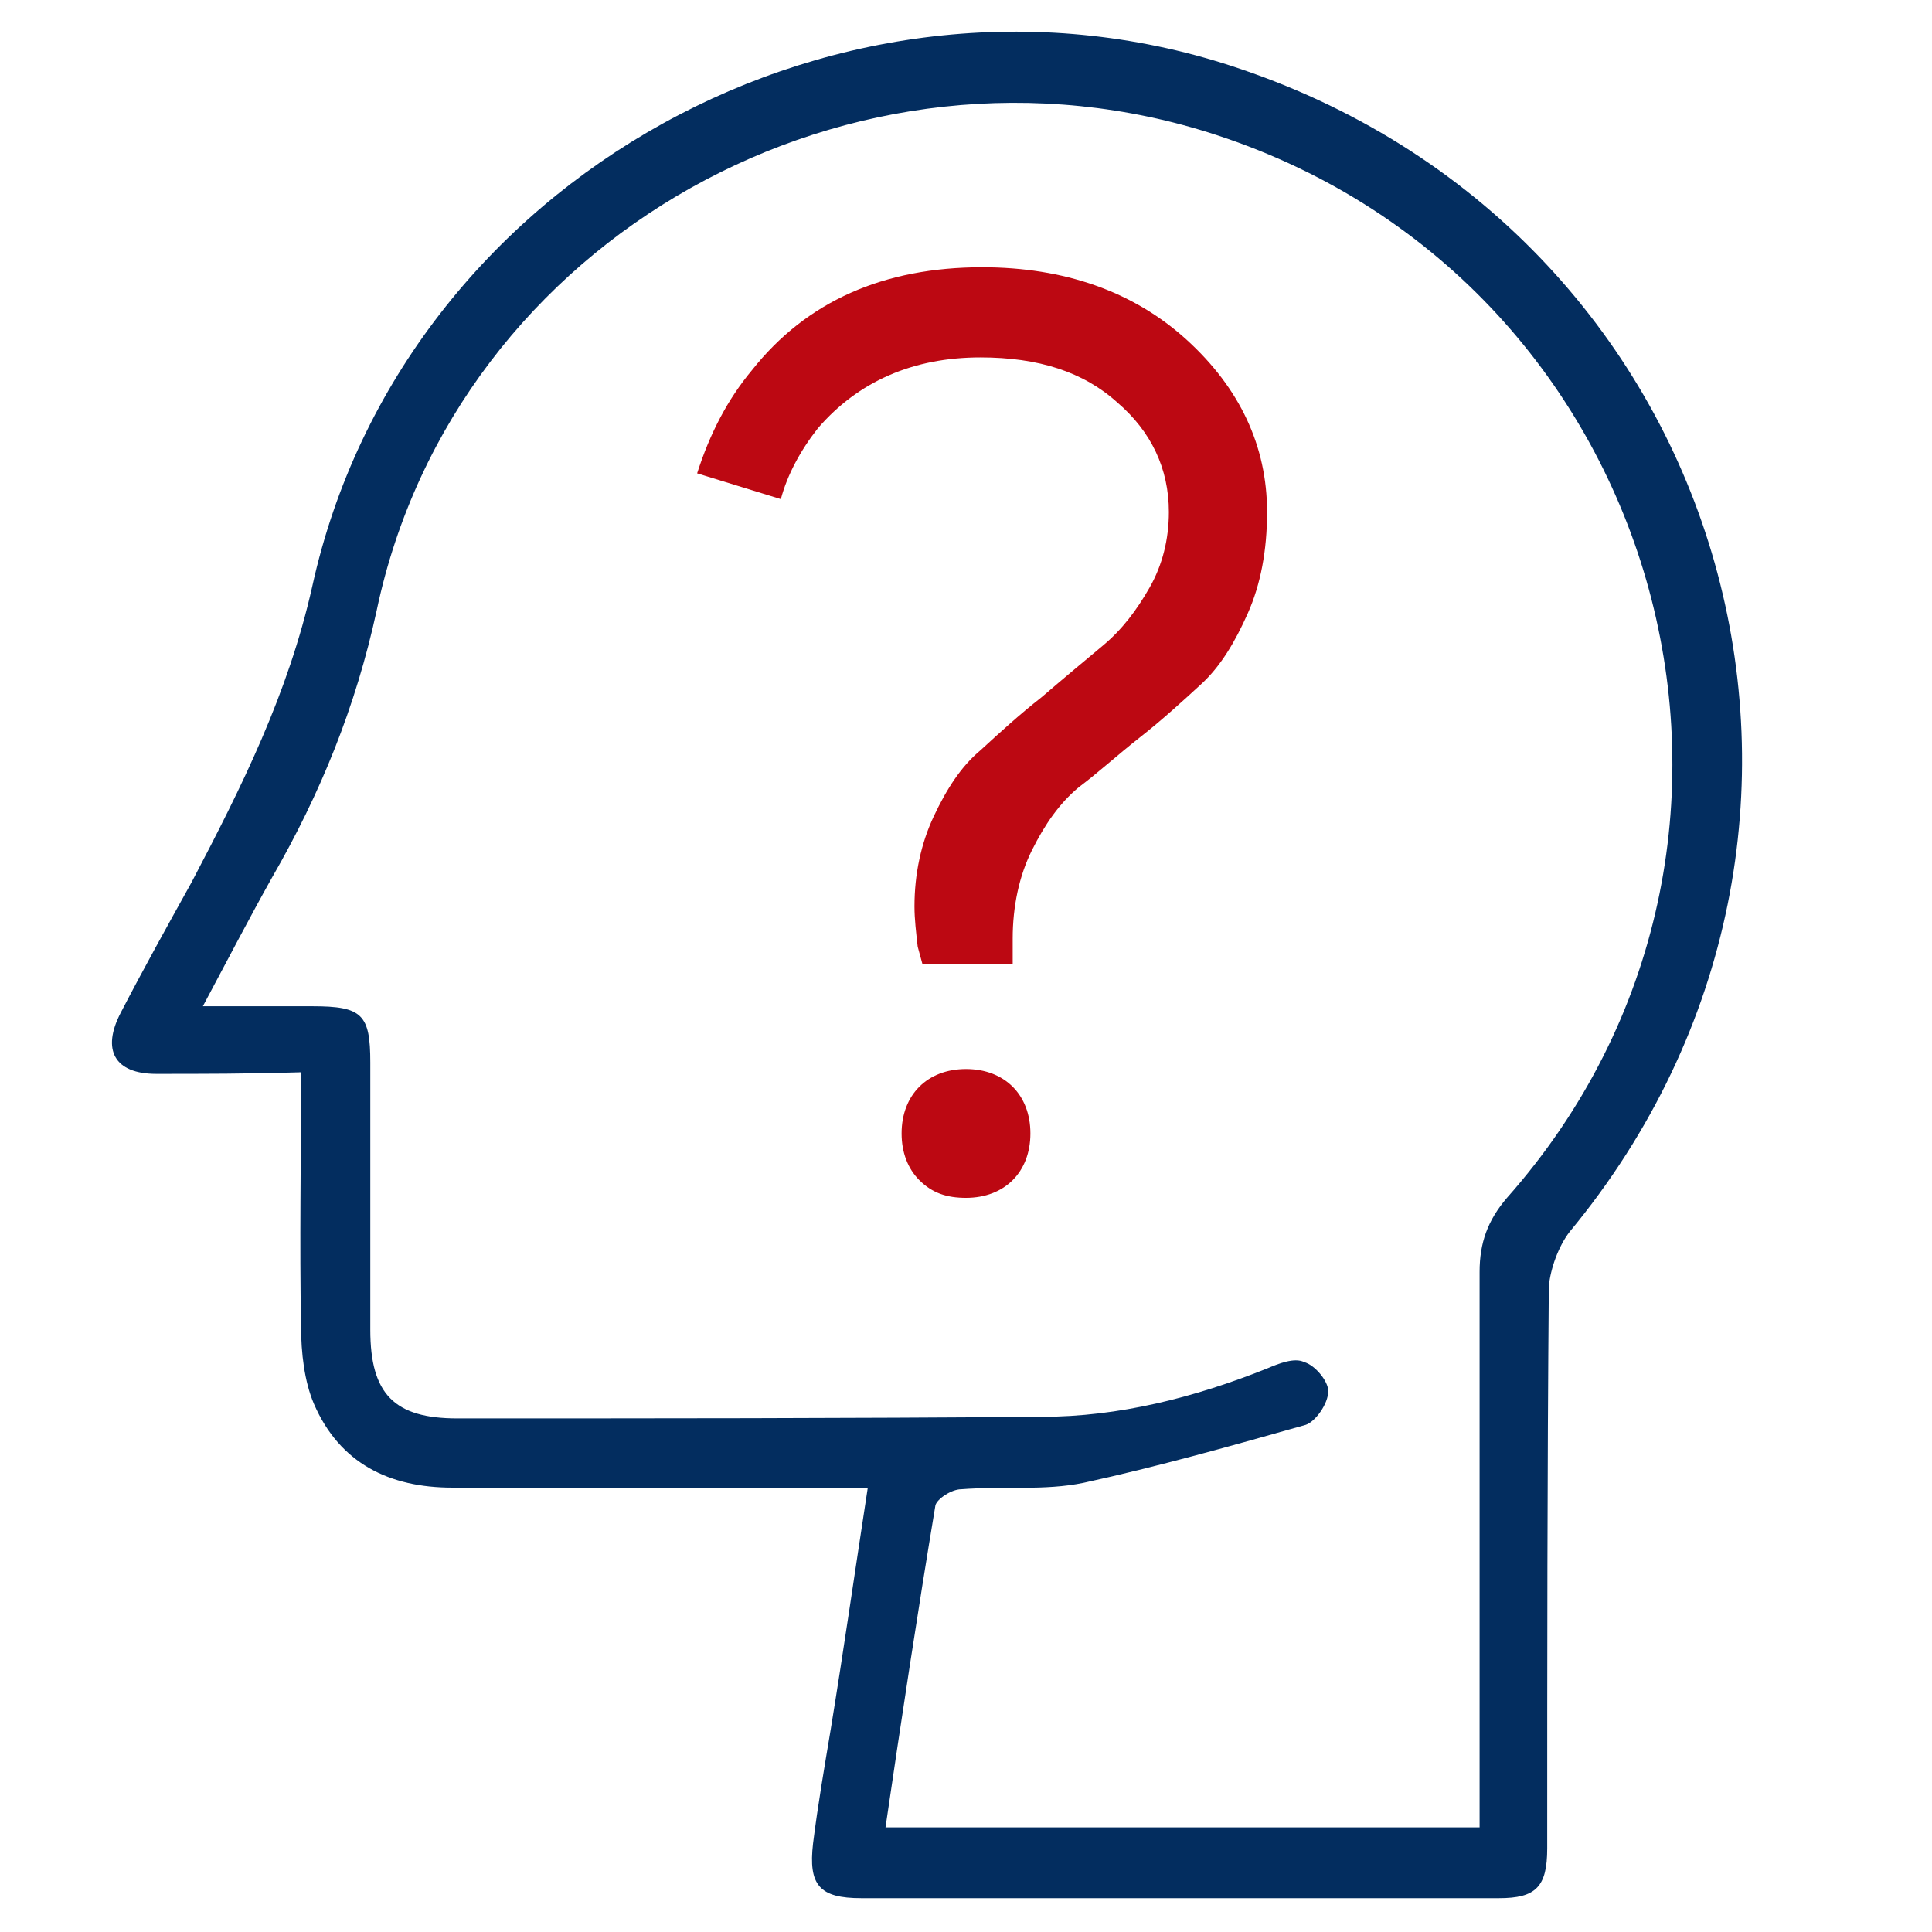
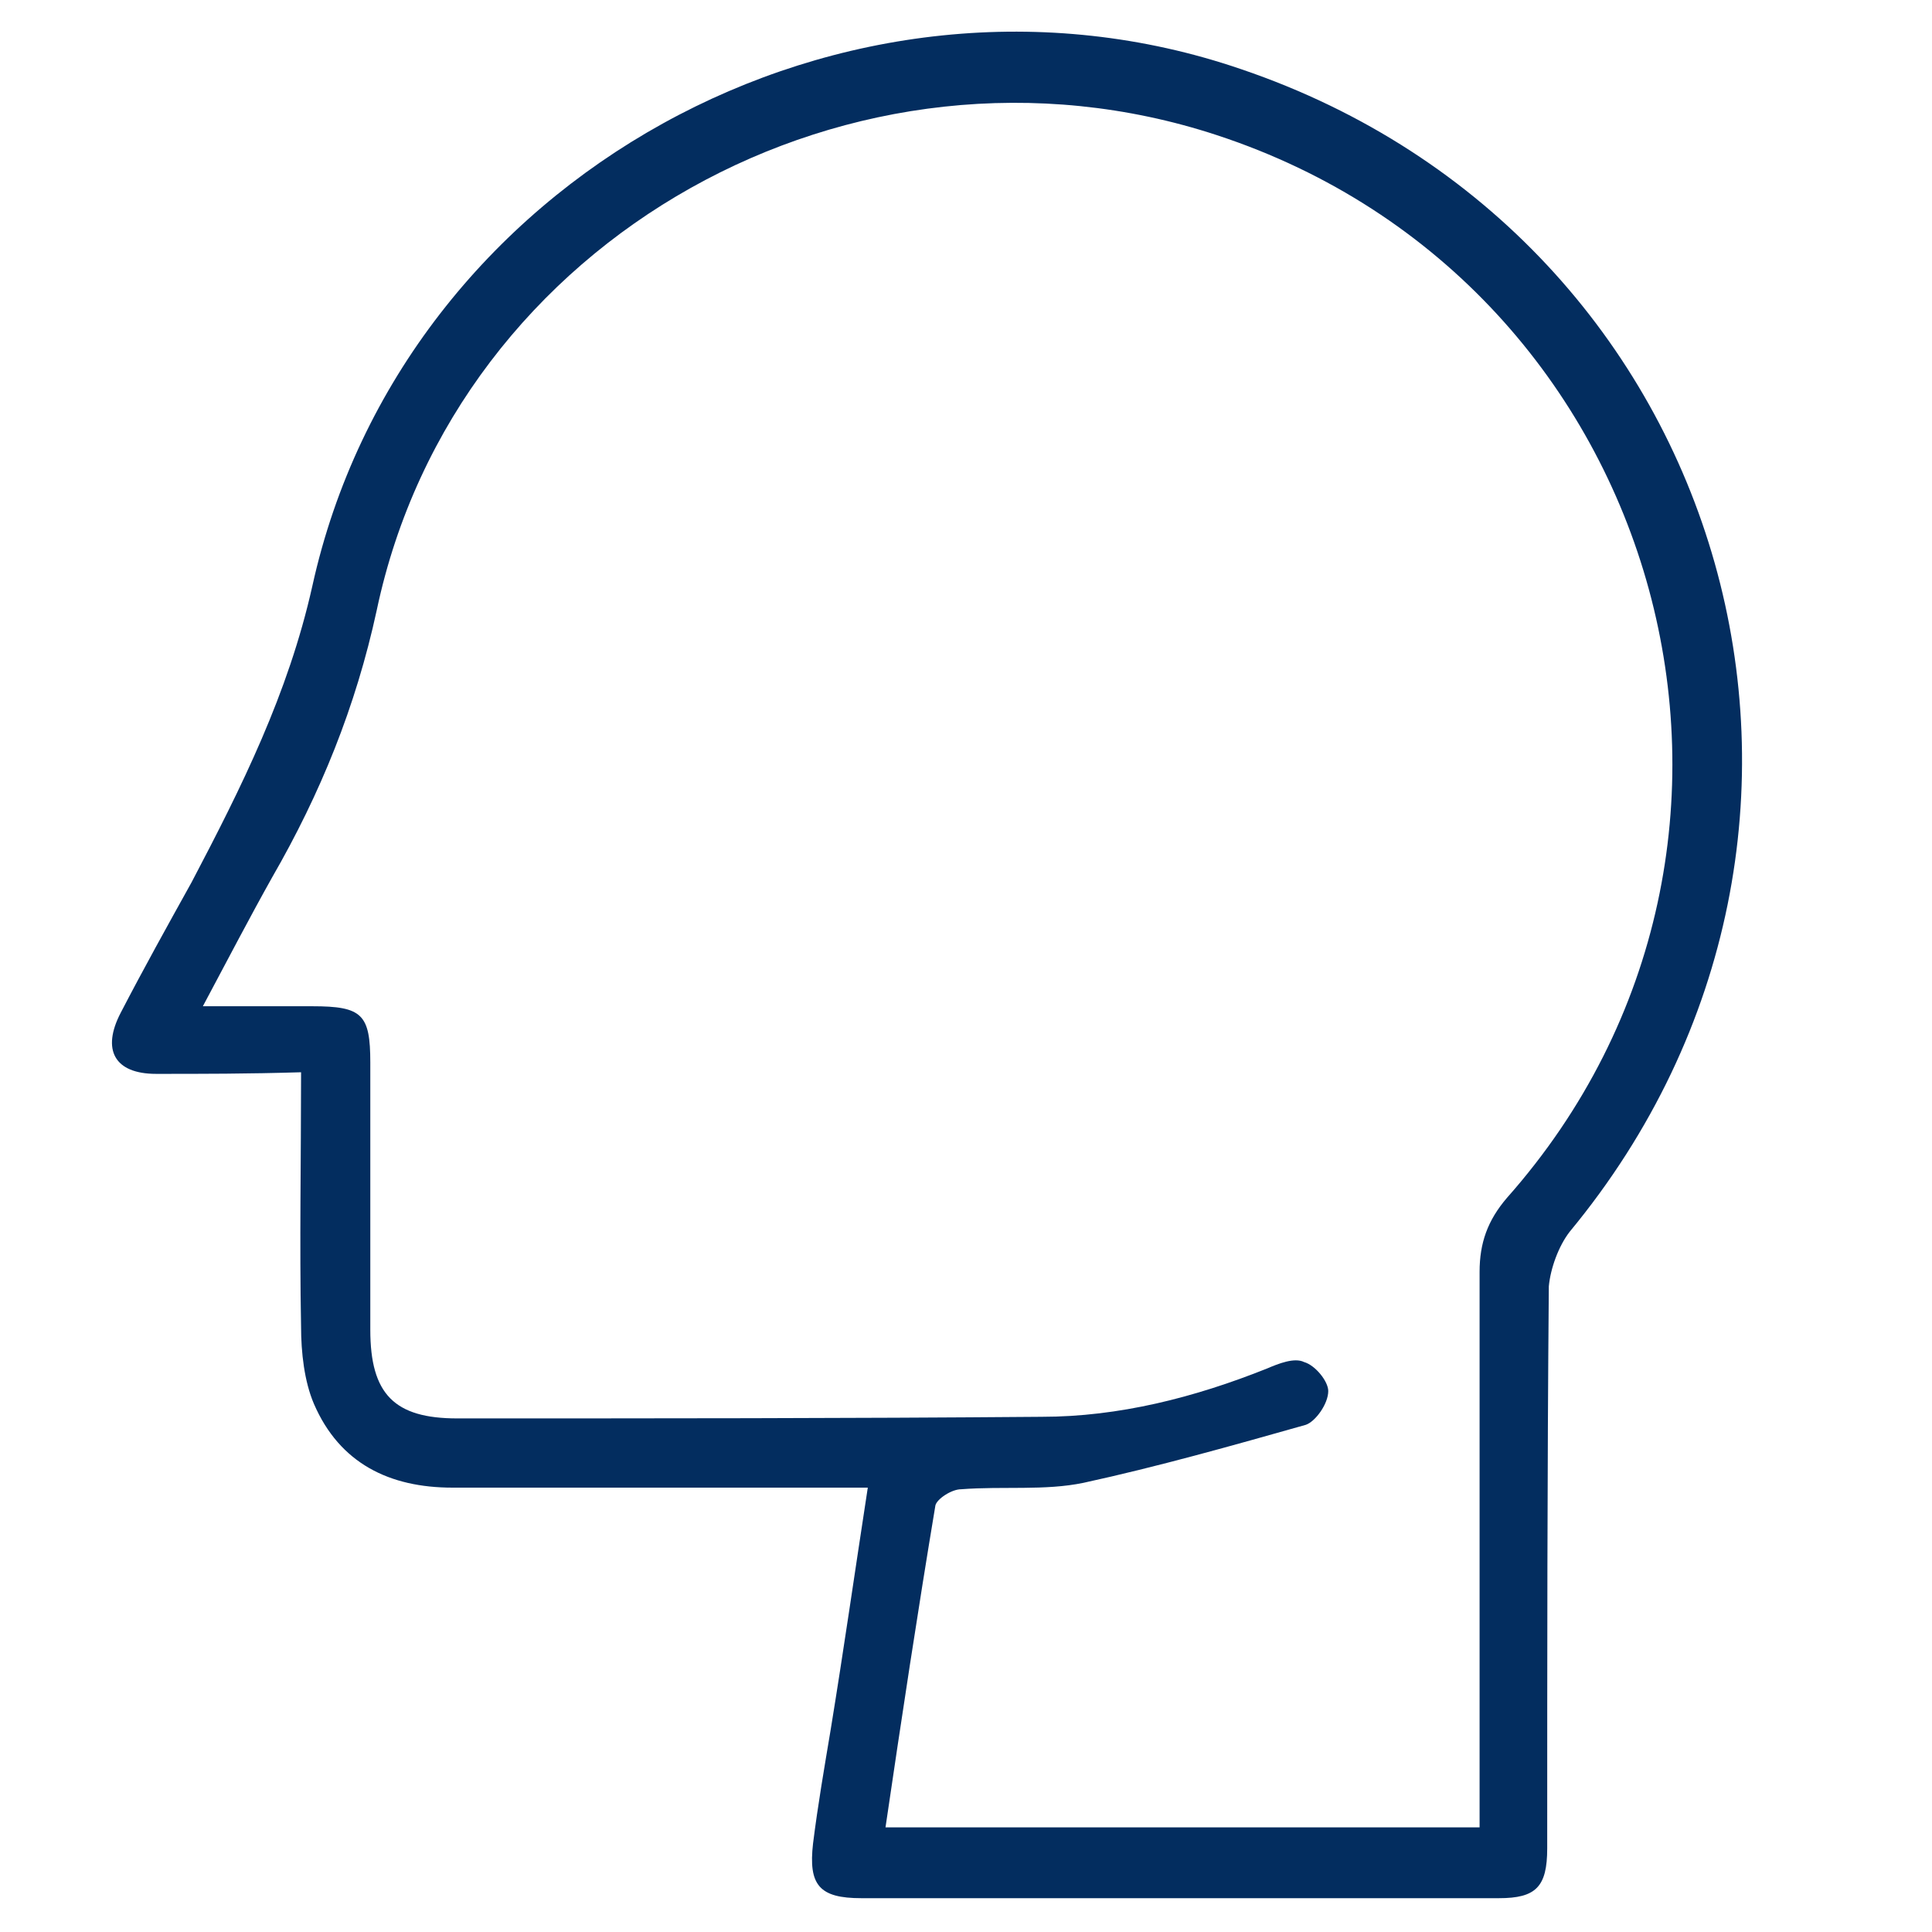
<svg xmlns="http://www.w3.org/2000/svg" id="_Слой_1" x="0px" y="0px" viewBox="0 0 120 120" style="enable-background:new 0 0 120 120;" xml:space="preserve">
  <style type="text/css"> .st0{fill:#032D5F;} .st1{enable-background:new ;} .st2{fill:#BC0812;} </style>
  <path class="st0" d="M9.7,66.7c-2.6,0-3.4-1.5-2.2-3.8c1.4-2.7,2.9-5.4,4.4-8.1c3.1-5.9,6-11.7,7.5-18.4C25,11,52.6-4.1,77.1,4.3 c30.6,10.4,41,47.3,20.4,72.2c-0.7,0.9-1.2,2.3-1.3,3.4c-0.1,11.6-0.1,23.3-0.1,34.9c0,2.4-0.7,3.1-3,3.1c-13.2,0-26.4,0-39.6,0 c-2.6,0-3.3-0.8-3-3.4c0.3-2.4,0.7-4.7,1.1-7.1c0.8-4.9,1.5-9.8,2.3-15c-0.9,0-1.7,0-2.4,0c-7.8,0-15.6,0-23.4,0 c-3.9,0-7-1.5-8.6-5.2c-0.6-1.4-0.8-3.2-0.8-4.8c-0.1-5.2,0-10.4,0-15.8C15.4,66.7,12.6,66.7,9.7,66.7L9.7,66.7z M91.9,113.5 c0-0.9,0-1.7,0-2.5c0-10.7,0-21.4,0-32c0-1.8,0.5-3.2,1.7-4.6c19.5-22,10-56.8-18-66c-22.5-7.4-47.3,6.3-52.2,29.5 c-1.3,6-3.5,11.4-6.5,16.6c-1.4,2.5-2.7,5-4.3,8c2.5,0,4.6,0,6.8,0c3.1,0,3.6,0.5,3.6,3.5c0,5.6,0,11.1,0,16.6c0,4,1.5,5.5,5.4,5.5 c12.1,0,24.2,0,36.3-0.1c4.8,0,9.5-1.2,14-3c0.7-0.3,1.7-0.7,2.3-0.4c0.7,0.2,1.5,1.2,1.5,1.8c0,0.8-0.8,1.9-1.4,2.1 c-4.6,1.3-9.2,2.6-13.8,3.6c-2.4,0.5-5,0.2-7.6,0.4c-0.6,0-1.5,0.6-1.6,1c-1.1,6.6-2.1,13.2-3.1,20 C67.4,113.5,79.5,113.5,91.9,113.5L91.9,113.5z" />
  <g class="st1">
-     <path class="st2" d="M62.9,59.9h-5.6L57,58.8c-0.1-0.9-0.2-1.7-0.2-2.5c0-2,0.4-3.9,1.2-5.6c0.8-1.7,1.7-3.1,2.9-4.1 c1.2-1.1,2.4-2.2,3.8-3.3c1.4-1.2,2.6-2.2,3.8-3.2c1.2-1,2.1-2.2,2.9-3.6c0.8-1.4,1.2-3,1.2-4.7c0-2.7-1.1-5-3.2-6.8 c-2.1-1.9-4.9-2.8-8.5-2.8c-4.2,0-7.6,1.5-10.1,4.4c-1.1,1.4-1.9,2.9-2.3,4.4l-5.2-1.6c0.8-2.5,1.9-4.6,3.4-6.4 c3.4-4.3,8.2-6.4,14.3-6.4c5.1,0,9.4,1.5,12.7,4.5c3.3,3,5,6.6,5,10.7c0,2.4-0.4,4.5-1.2,6.3c-0.8,1.8-1.7,3.3-2.9,4.4 c-1.2,1.1-2.4,2.2-3.8,3.3s-2.6,2.2-3.8,3.1c-1.2,1-2.1,2.3-2.9,3.9c-0.8,1.6-1.2,3.5-1.2,5.5V59.9z M57.1,73.3 c-0.7-0.7-1.1-1.7-1.1-2.9c0-1.2,0.4-2.2,1.1-2.9c0.7-0.7,1.7-1.1,2.9-1.1c1.2,0,2.2,0.4,2.9,1.1c0.7,0.7,1.1,1.7,1.1,2.9 c0,1.2-0.4,2.2-1.1,2.9c-0.7,0.7-1.7,1.1-2.9,1.1C58.8,74.4,57.9,74.1,57.1,73.3z" />
-   </g>
+     </g>
</svg>